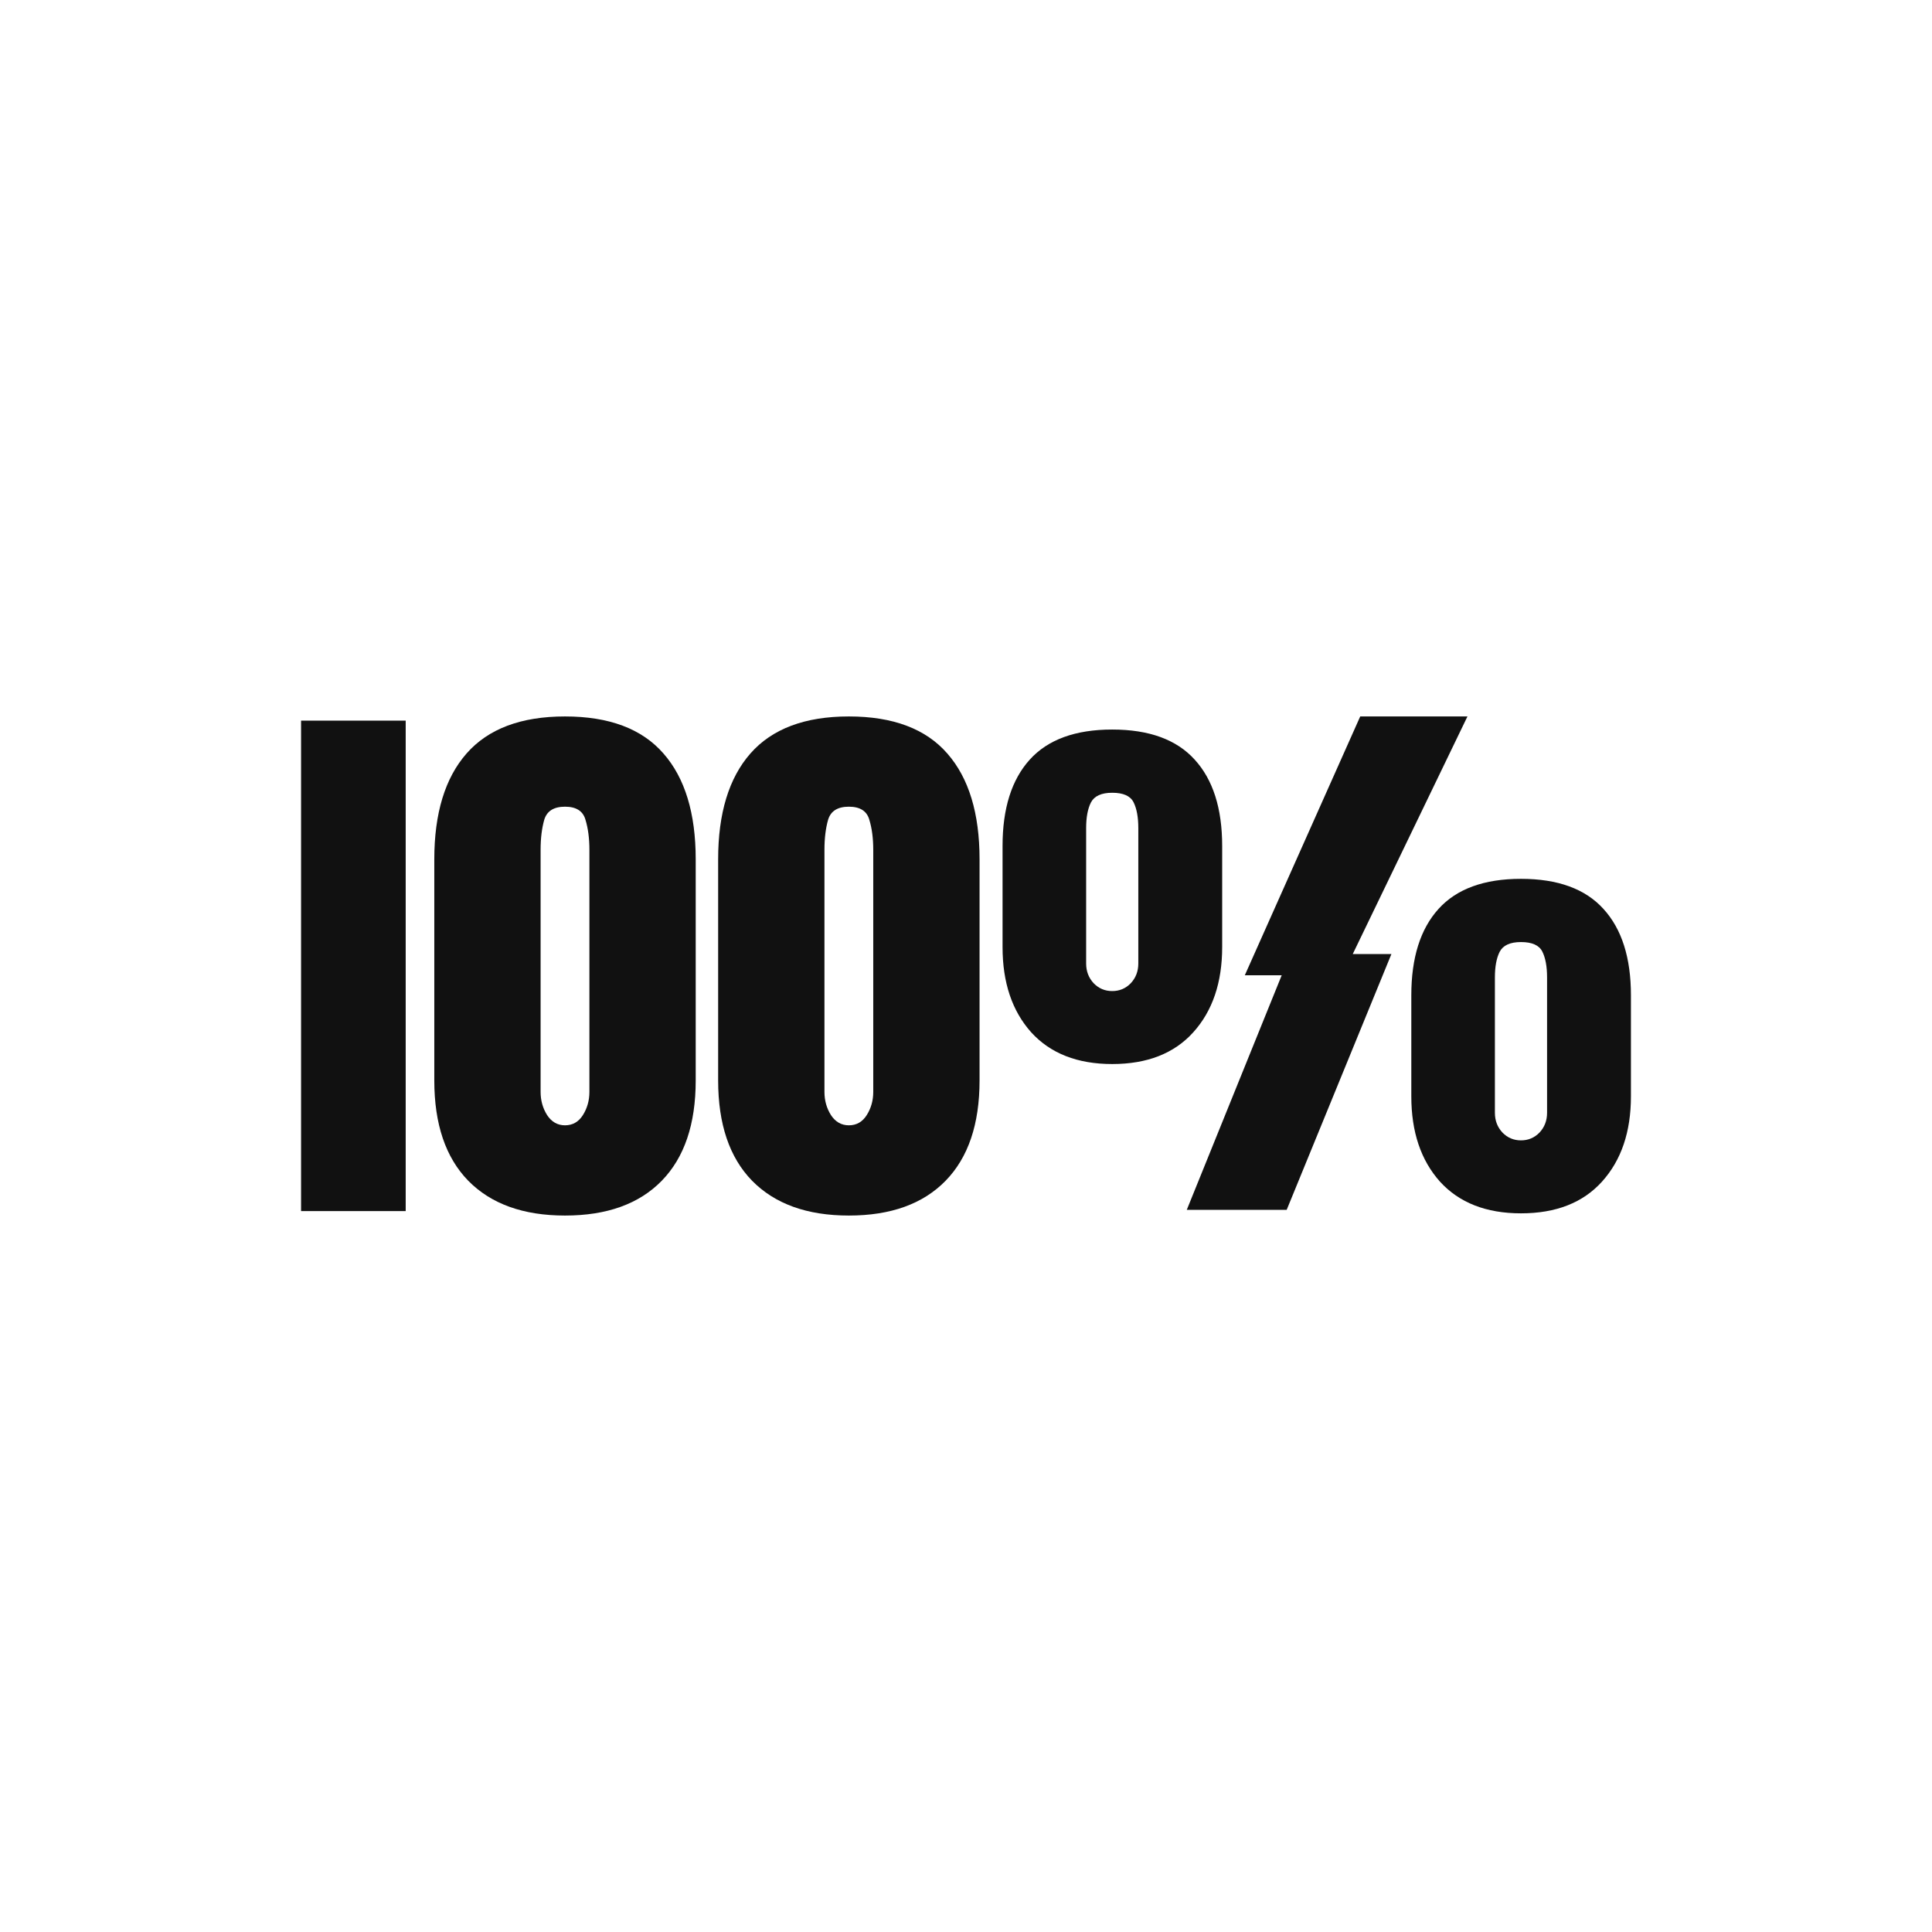
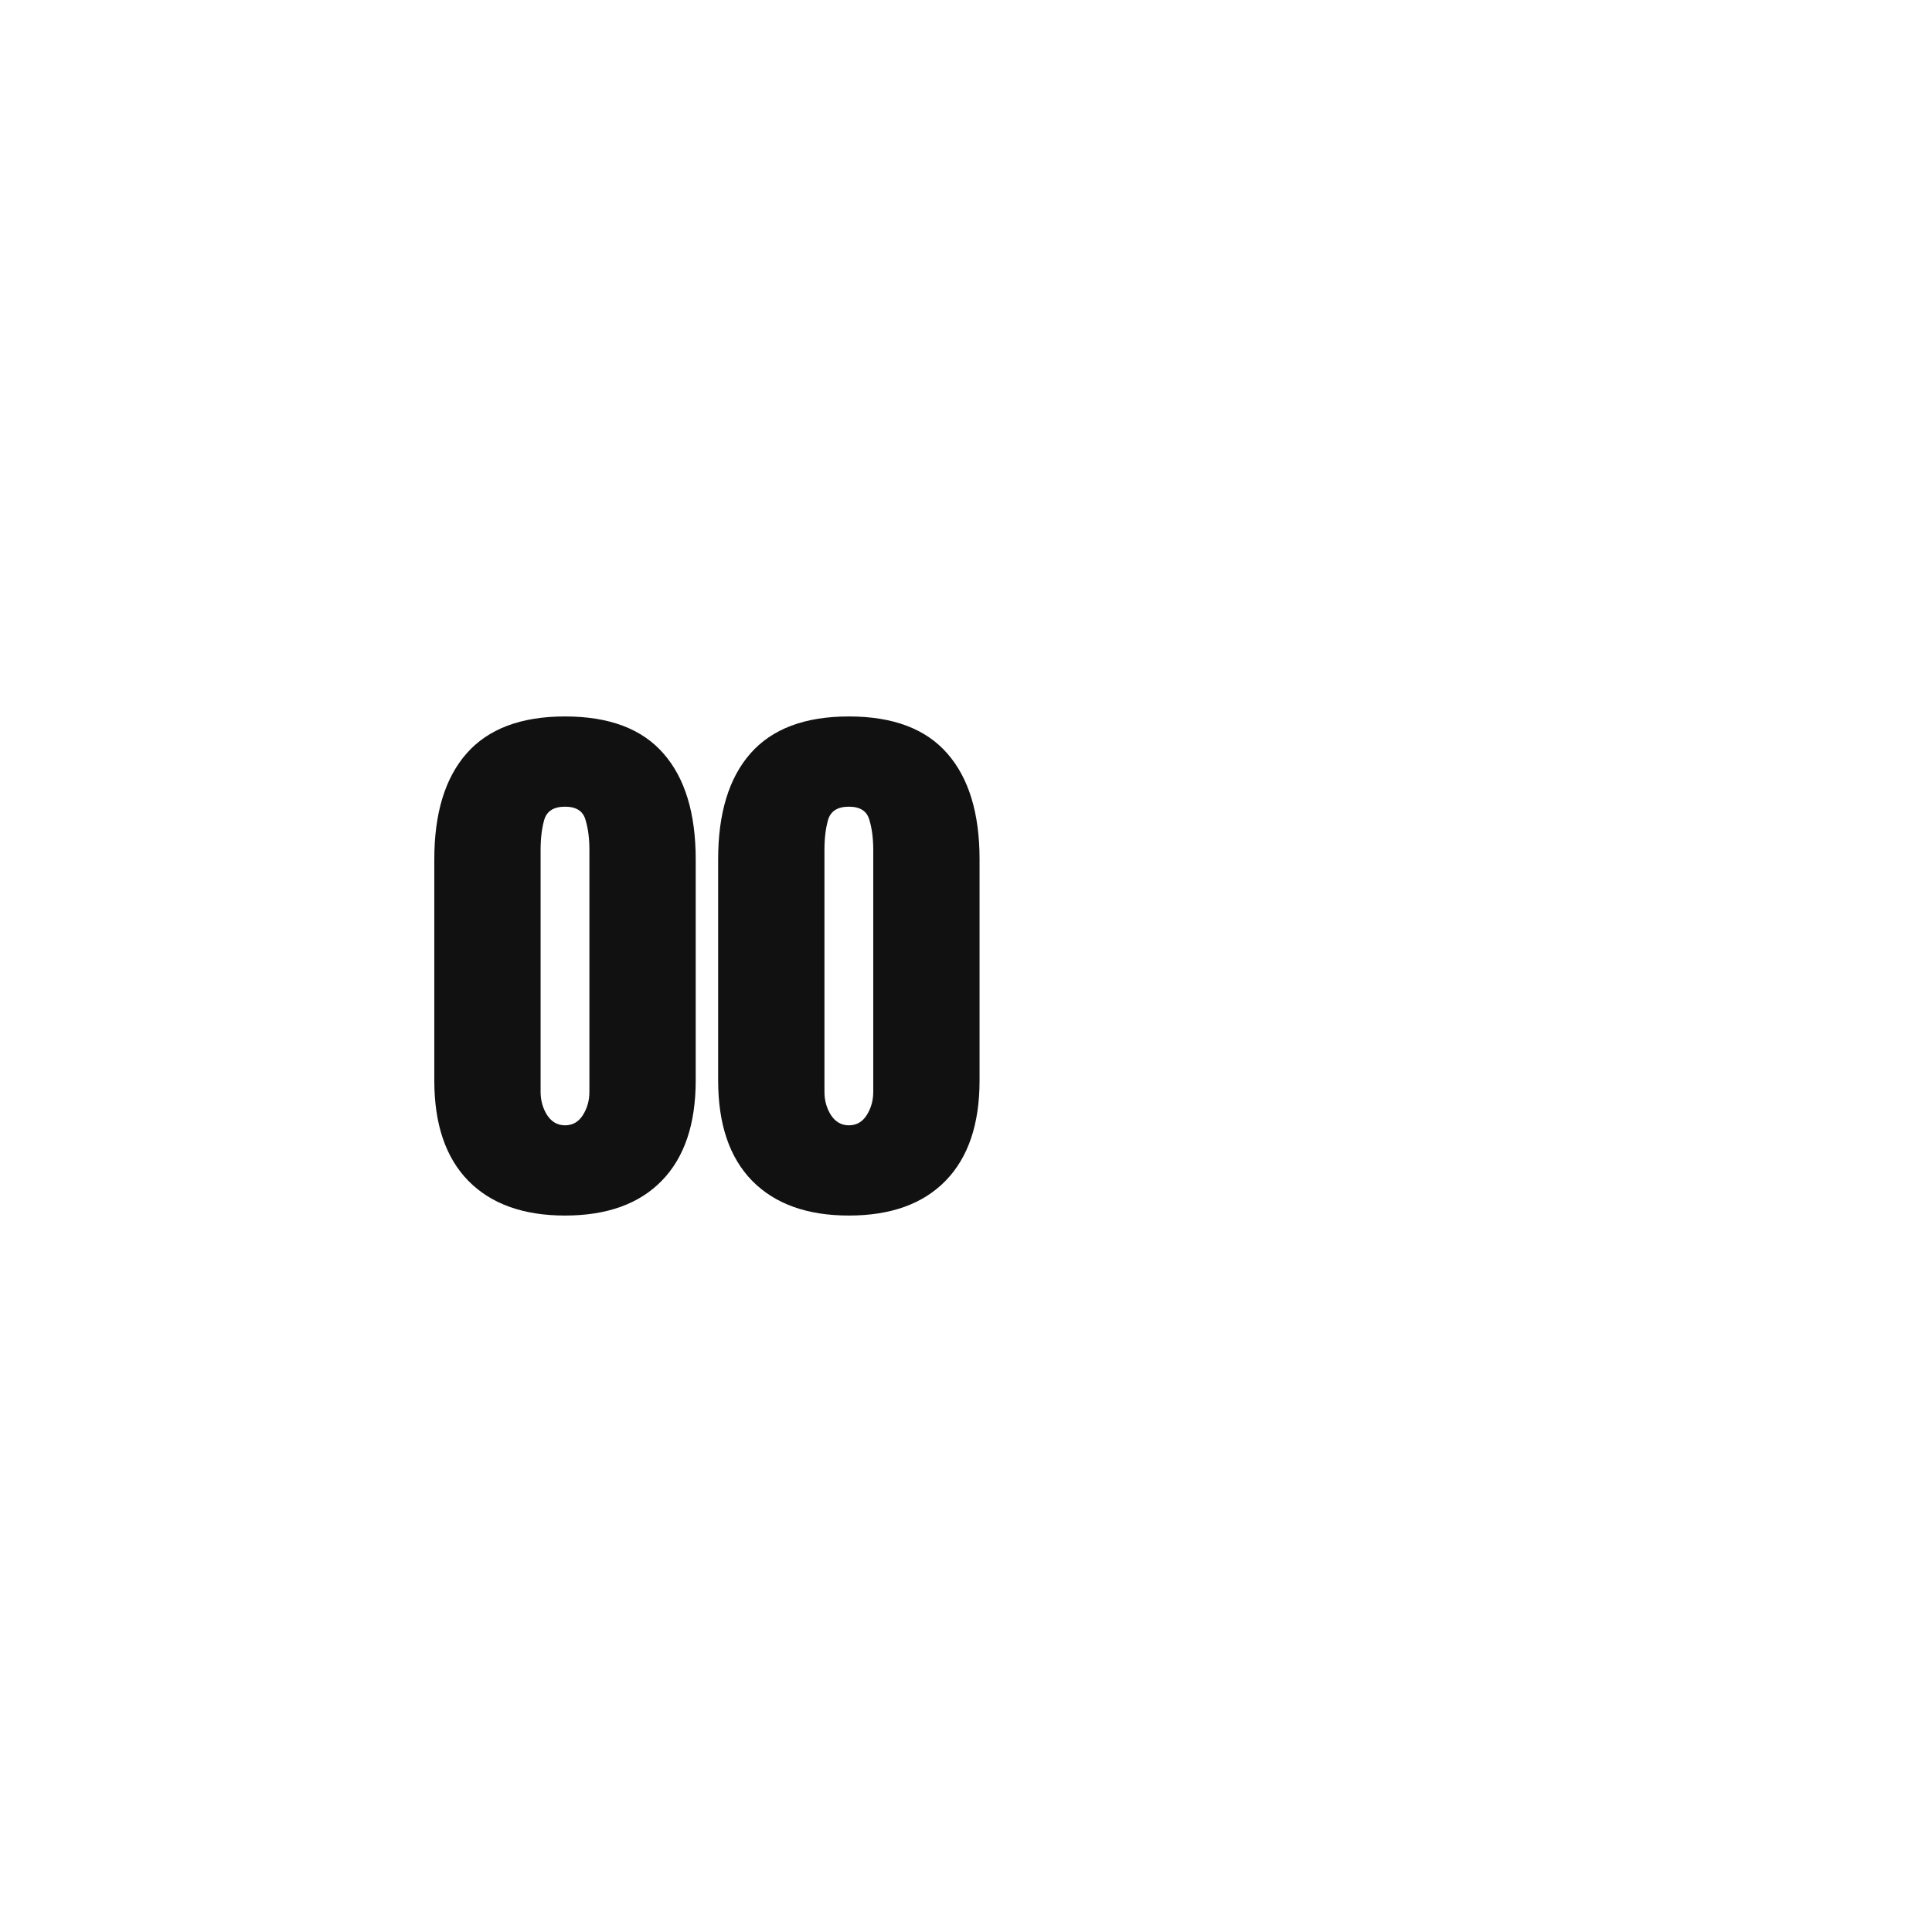
<svg xmlns="http://www.w3.org/2000/svg" width="1200" height="1200" viewBox="0 0 1200 1200" fill="none">
-   <path d="M187 752.232V447.595H251.981V752.232H187Z" fill="#111111" />
  <path d="M350.934 755C325.034 755 305 747.792 290.831 733.376C276.777 718.96 269.751 698.201 269.751 671.099V533.744C269.751 505.143 276.429 483.231 289.785 468.008C303.258 452.669 323.641 445 350.934 445C378.343 445 398.726 452.669 412.082 468.008C425.439 483.231 432.117 505.143 432.117 533.744V671.099C432.117 698.201 425.09 718.96 411.037 733.376C396.984 747.792 376.95 755 350.934 755ZM350.934 698.951C355.696 698.951 359.412 696.817 362.083 692.55C364.755 688.283 366.09 683.497 366.09 678.192V527.863C366.09 520.712 365.277 514.485 363.651 509.18C362.142 503.759 357.902 501.049 350.934 501.049C343.965 501.049 339.668 503.759 338.042 509.18C336.532 514.485 335.777 520.712 335.777 527.863V678.192C335.777 683.497 337.113 688.283 339.784 692.55C342.572 696.817 346.288 698.951 350.934 698.951Z" fill="#111111" />
  <path d="M527.237 755C501.337 755 481.303 747.792 467.134 733.376C453.08 718.96 446.054 698.201 446.054 671.099V533.744C446.054 505.143 452.732 483.231 466.088 468.008C479.561 452.669 499.944 445 527.237 445C554.646 445 575.029 452.669 588.385 468.008C601.742 483.231 608.42 505.143 608.42 533.744V671.099C608.42 698.201 601.393 718.96 587.34 733.376C573.287 747.792 553.253 755 527.237 755ZM527.237 698.951C531.999 698.951 535.715 696.817 538.386 692.55C541.058 688.283 542.393 683.497 542.393 678.192V527.863C542.393 520.712 541.58 514.485 539.954 509.18C538.444 503.759 534.205 501.049 527.237 501.049C520.268 501.049 515.971 503.759 514.345 509.18C512.835 514.485 512.08 520.712 512.08 527.863V678.192C512.08 683.497 513.416 688.283 516.087 692.55C518.875 696.817 522.591 698.951 527.237 698.951Z" fill="#111111" />
-   <path d="M690.822 660.893C669.22 660.893 652.437 654.319 640.475 641.172C628.628 627.909 622.705 610.264 622.705 588.237V525.441C622.705 502.145 628.338 484.269 639.604 471.814C650.87 459.358 667.942 453.131 690.822 453.131C713.702 453.131 730.775 459.358 742.041 471.814C753.423 484.269 759.113 502.145 759.113 525.441V588.237C759.113 610.264 753.132 627.909 741.17 641.172C729.323 654.319 712.541 660.893 690.822 660.893ZM690.822 615.569C695.352 615.569 699.184 613.955 702.32 610.725C705.456 607.381 707.024 603.287 707.024 598.443V514.369C707.024 507.565 706.037 502.202 704.062 498.281C702.088 494.36 697.675 492.4 690.822 492.4C684.086 492.4 679.673 494.418 677.582 498.454C675.608 502.375 674.62 507.68 674.62 514.369V598.443C674.62 603.287 676.188 607.381 679.324 610.725C682.46 613.955 686.293 615.569 690.822 615.569Z" fill="#111111" />
-   <path d="M737.124 751.467L796.09 605.757H773.173L844.857 445H911.459L840.214 592.576H864.228L799.175 751.467H737.124Z" fill="#111111" />
-   <path d="M944.709 753.625C923.106 753.625 906.324 747.051 894.361 733.904C882.515 720.641 876.592 702.996 876.592 680.968V618.173C876.592 594.877 882.225 577.001 893.49 564.545C904.756 552.09 921.829 545.862 944.709 545.862C967.589 545.862 984.661 552.09 995.927 564.545C1007.31 577.001 1013 594.877 1013 618.173V680.968C1013 702.996 1007.02 720.641 995.056 733.904C983.21 747.051 966.427 753.625 944.709 753.625ZM944.709 708.301C949.238 708.301 953.071 706.686 956.207 703.457C959.343 700.113 960.911 696.019 960.911 691.175V607.101C960.911 600.297 959.923 594.934 957.949 591.013C955.974 587.092 951.561 585.131 944.709 585.131C937.973 585.131 933.559 587.15 931.469 591.186C929.494 595.107 928.507 600.412 928.507 607.101V691.175C928.507 696.019 930.075 700.113 933.211 703.457C936.347 706.686 940.179 708.301 944.709 708.301Z" fill="#111111" />
</svg>